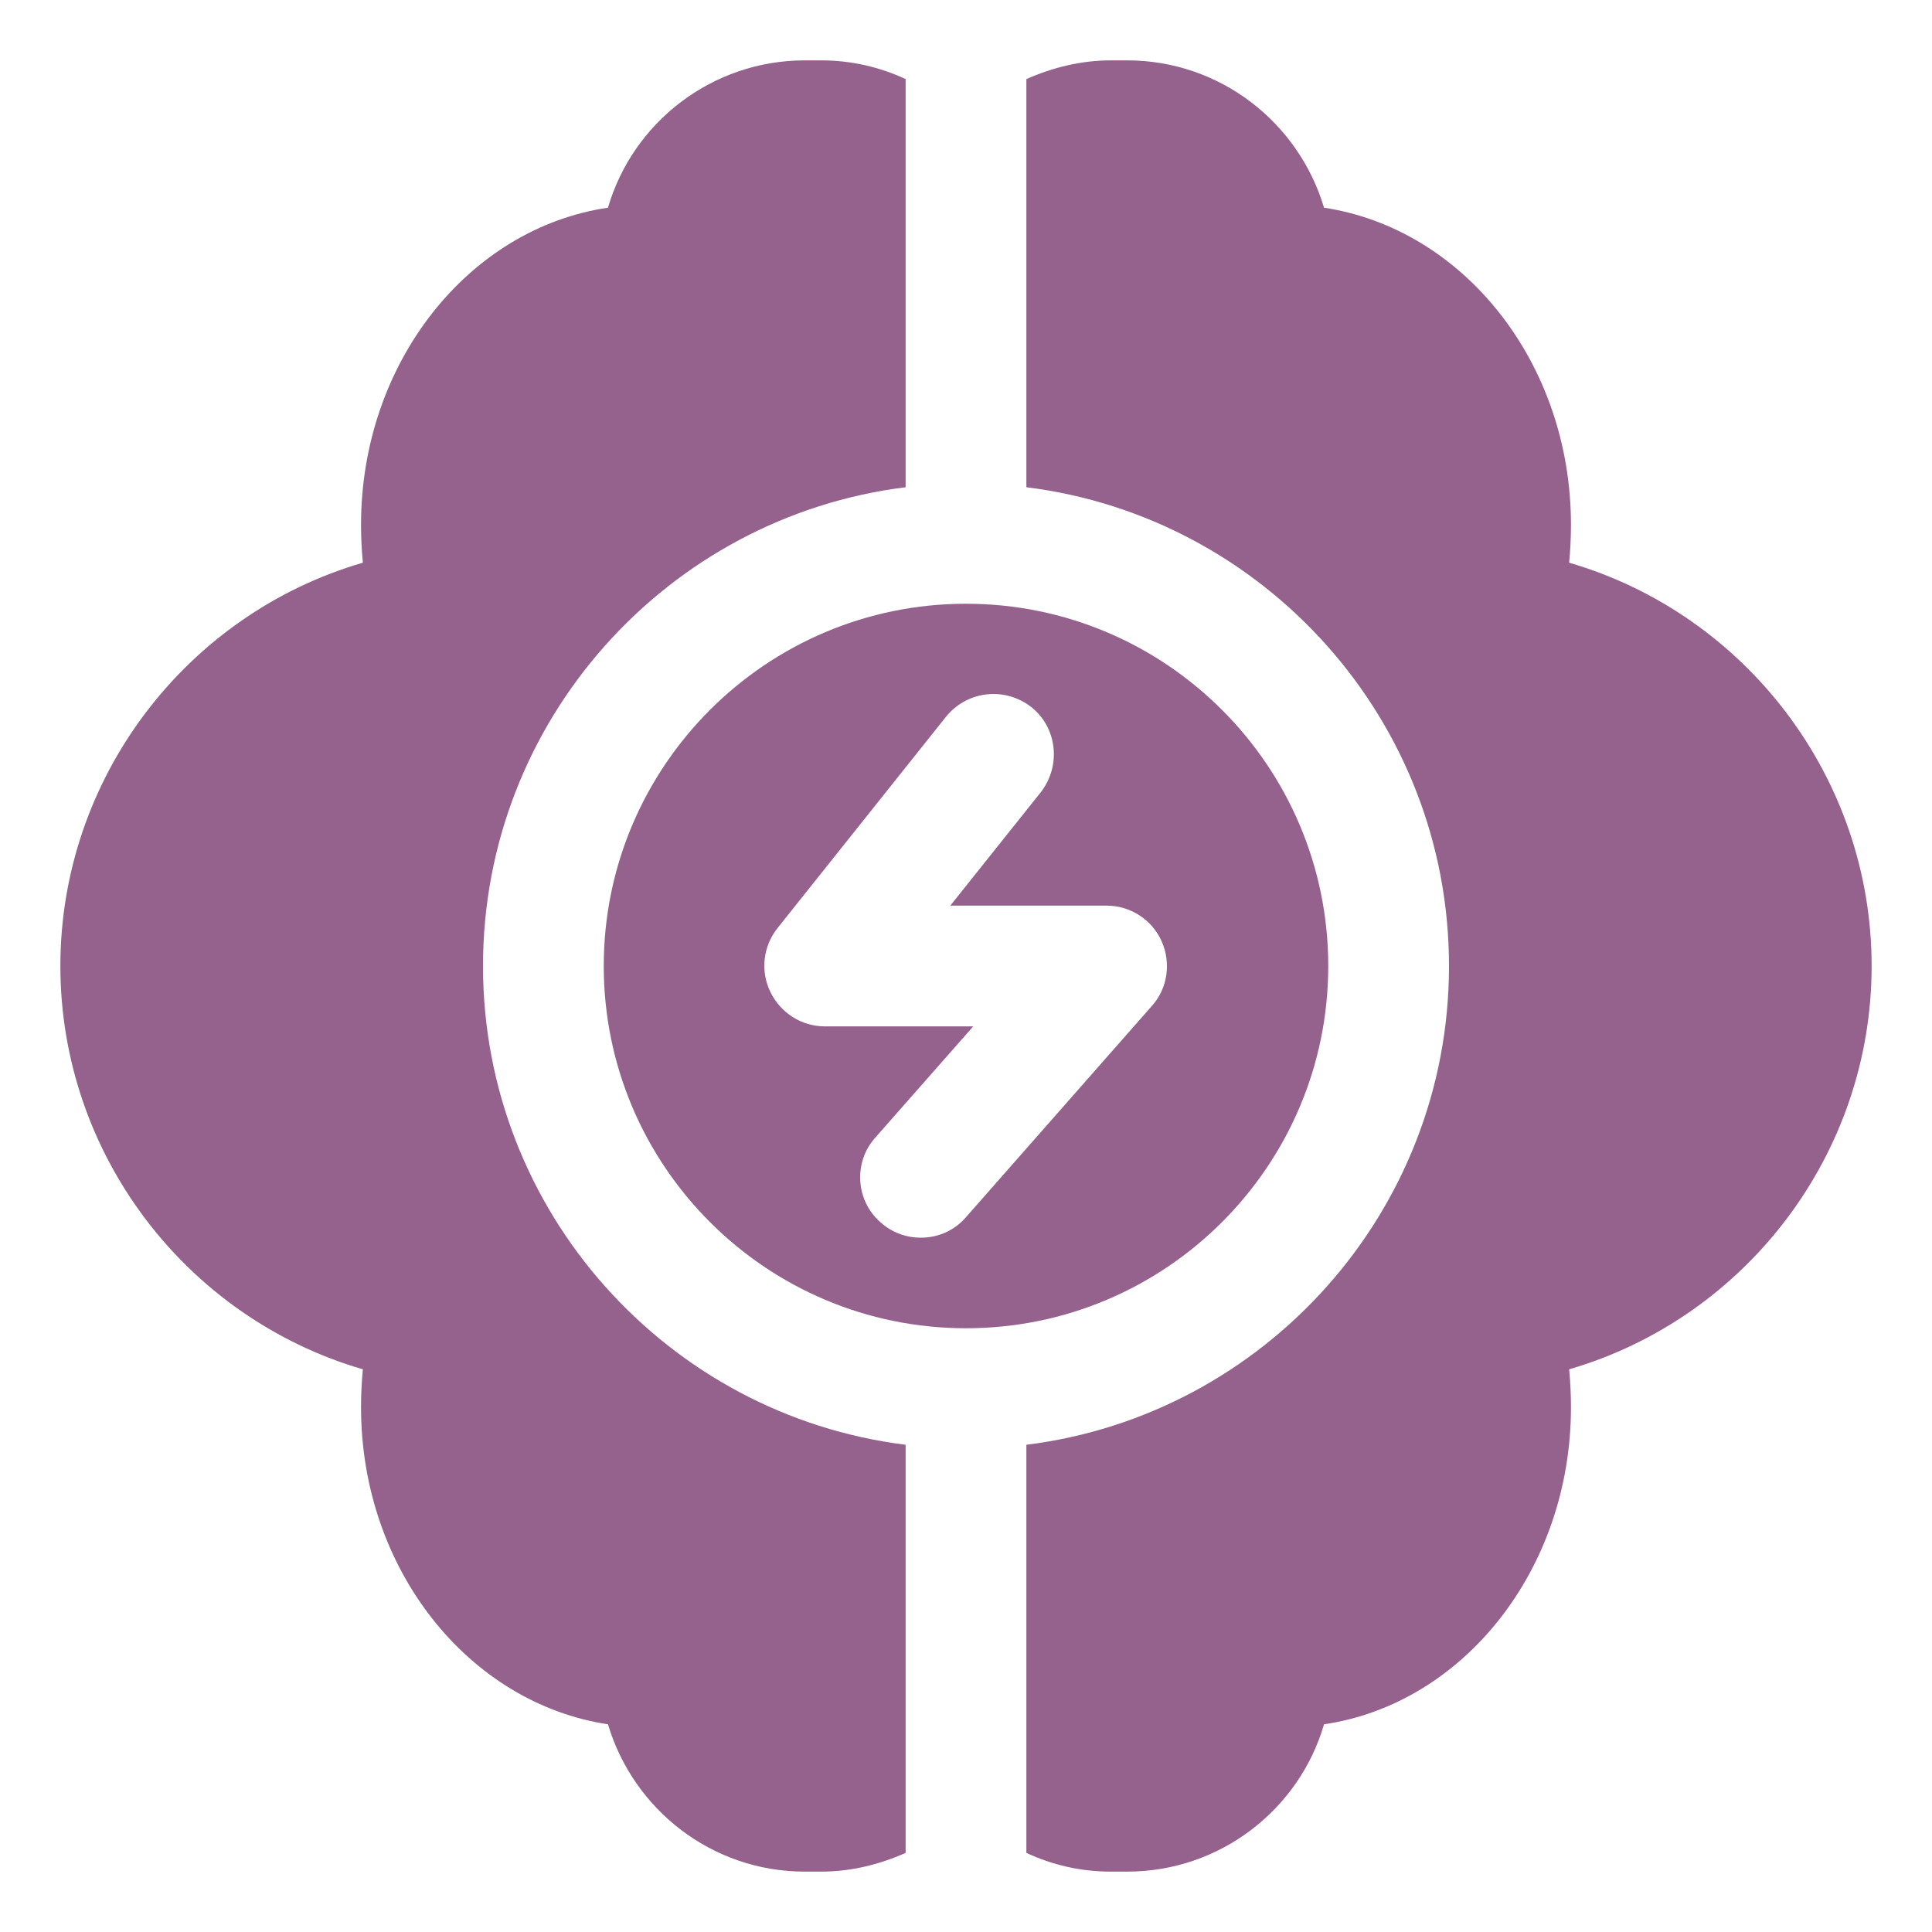
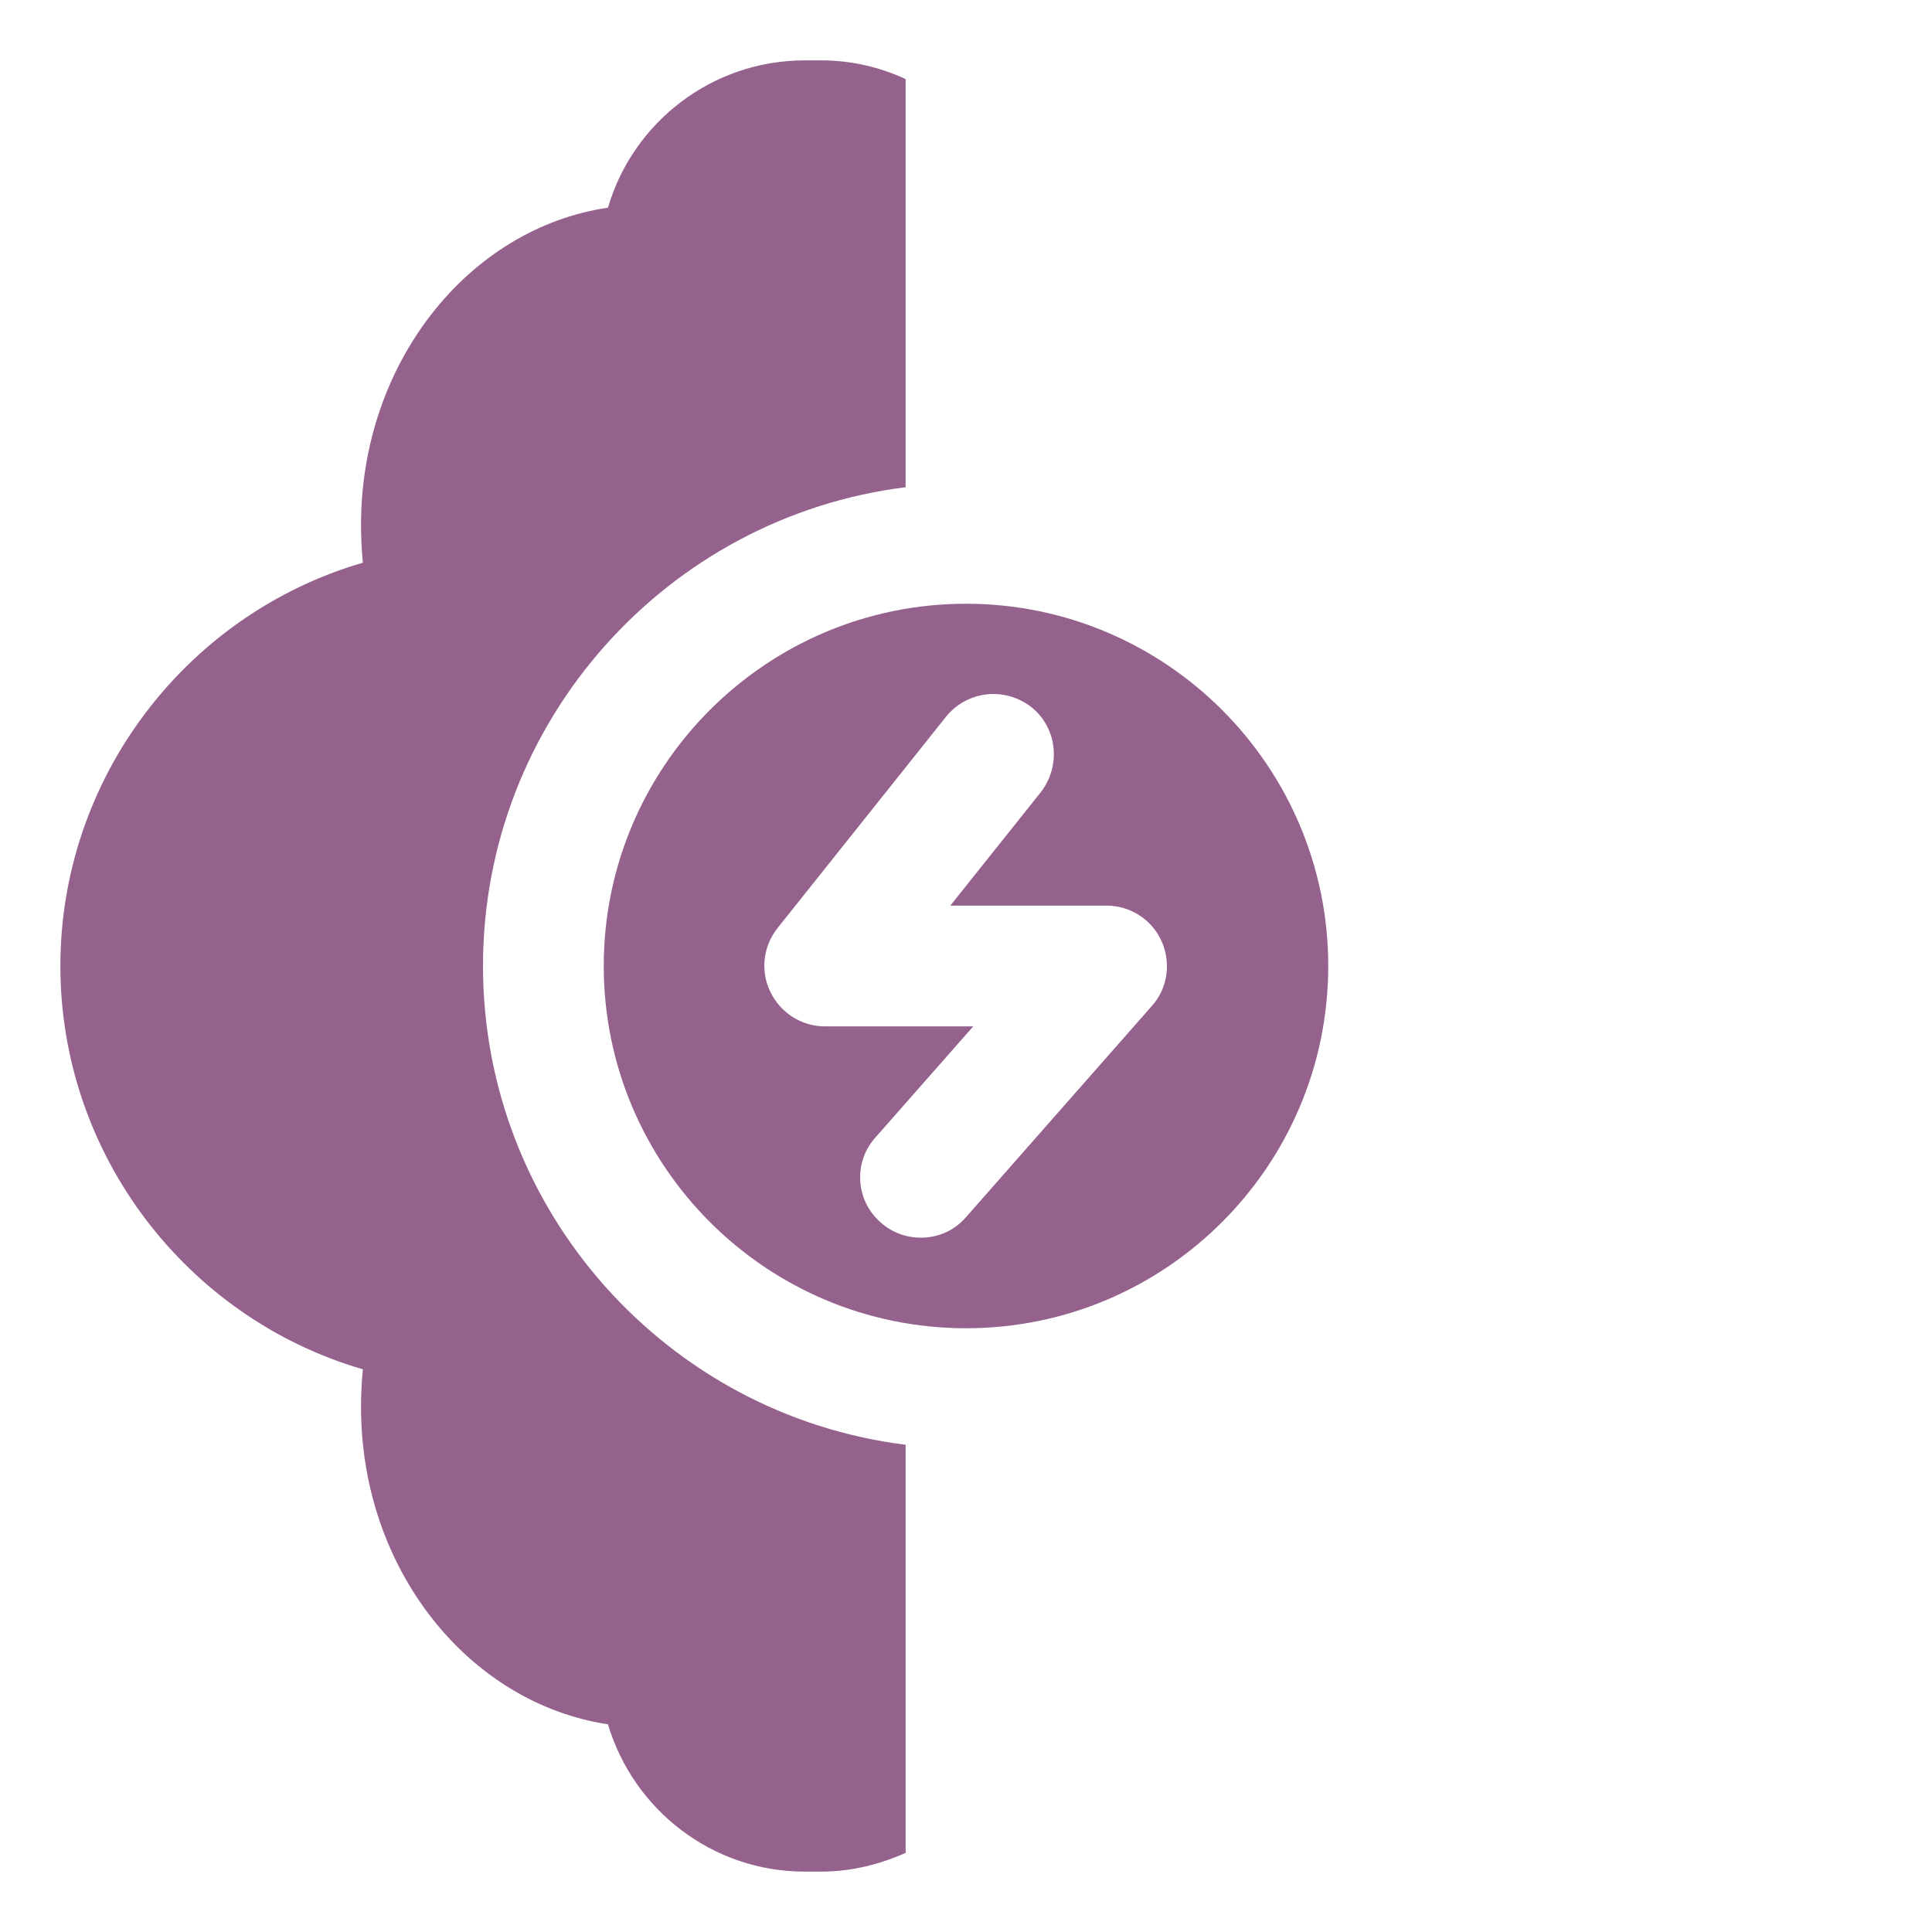
<svg xmlns="http://www.w3.org/2000/svg" id="OBJECT" viewBox="0 0 32 32" width="300" height="300" version="1.1">
  <g width="100%" height="100%" transform="matrix(1,0,0,1,0,0)">
    <path d="m22 16c0-3.31-2.69-6-6-6s-6 2.69-6 6 2.69 6 6 6 6-2.69 6-6zm-2.92.66-3.08 3.5c-.2.23-.47.34-.75.34-.23 0-.47-.08-.66-.25-.42-.36-.46-1-.09-1.41l1.62-1.84h-2.46c-.38 0-.73-.22-.9-.57s-.12-.76.12-1.06l2.79-3.5c.35-.43.97-.5 1.41-.16.43.34.5.97.16 1.41l-1.5 1.88h2.59c.39 0 .75.23.91.59s.1.78-.16 1.07z" fill="#95618d" fill-opacity="1" data-original-color="#000000ff" stroke="none" stroke-opacity="1" />
    <path d="m15 23.93c-3.94-.49-7-3.86-7-7.93s3.06-7.44 7-7.93v-6.76c-.43-.2-.9-.31-1.4-.31h-.27c-1.54 0-2.85 1.03-3.26 2.44-2.31.34-4.09 2.57-4.09 5.25 0 .21.01.42.03.63-2.92.85-5.01 3.56-5.01 6.68s2.09 5.83 5.01 6.68c-.02.21-.03.42-.03.63 0 2.68 1.78 4.9 4.09 5.25.42 1.41 1.72 2.44 3.26 2.44h.27c.5 0 .97-.12 1.4-.31z" fill="#95618d" fill-opacity="1" data-original-color="#000000ff" stroke="none" stroke-opacity="1" />
-     <path d="m31 16c0-3.12-2.09-5.83-5.01-6.68.02-.21.03-.42.03-.63 0-2.68-1.78-4.9-4.09-5.25-.42-1.41-1.72-2.44-3.26-2.44h-.27c-.5 0-.97.12-1.4.31v6.76c3.94.49 7 3.86 7 7.93s-3.06 7.44-7 7.93v6.76c.43.2.9.31 1.4.31h.27c1.54 0 2.85-1.03 3.26-2.44 2.31-.34 4.09-2.57 4.09-5.25 0-.21-.01-.42-.03-.63 2.92-.85 5.01-3.56 5.01-6.68z" fill="#95618d" fill-opacity="1" data-original-color="#000000ff" stroke="none" stroke-opacity="1" />
  </g>
</svg>